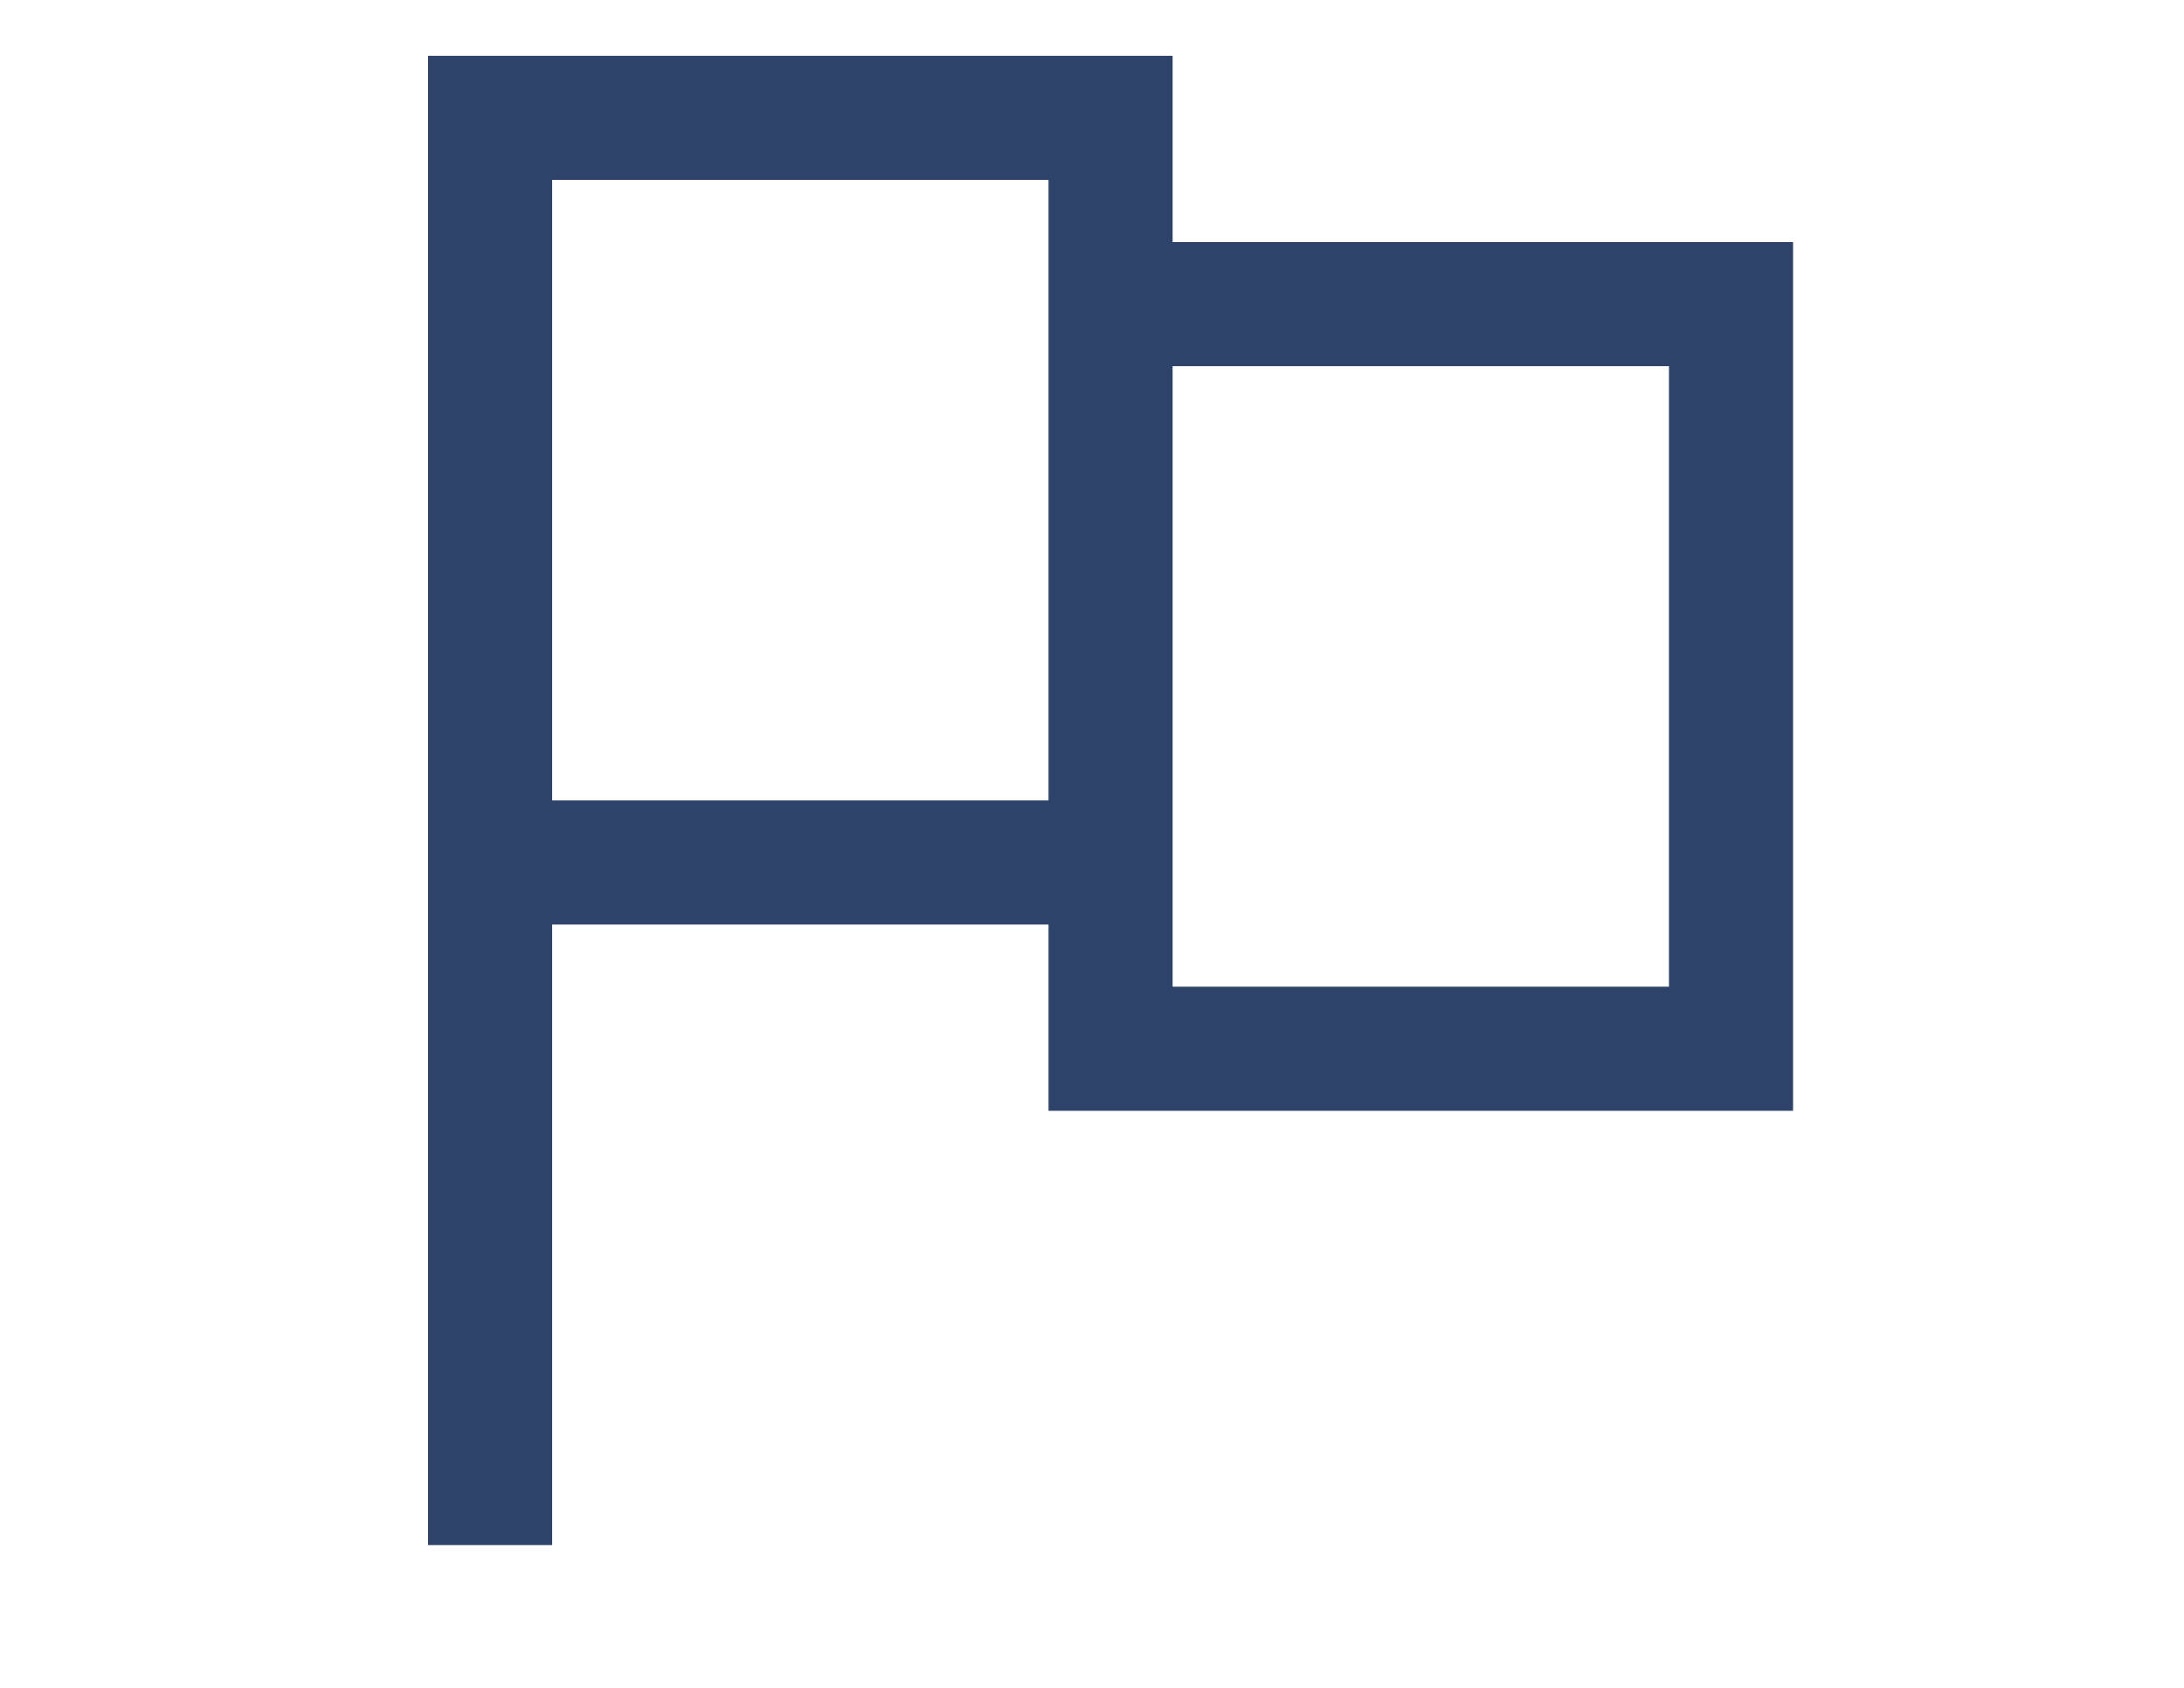
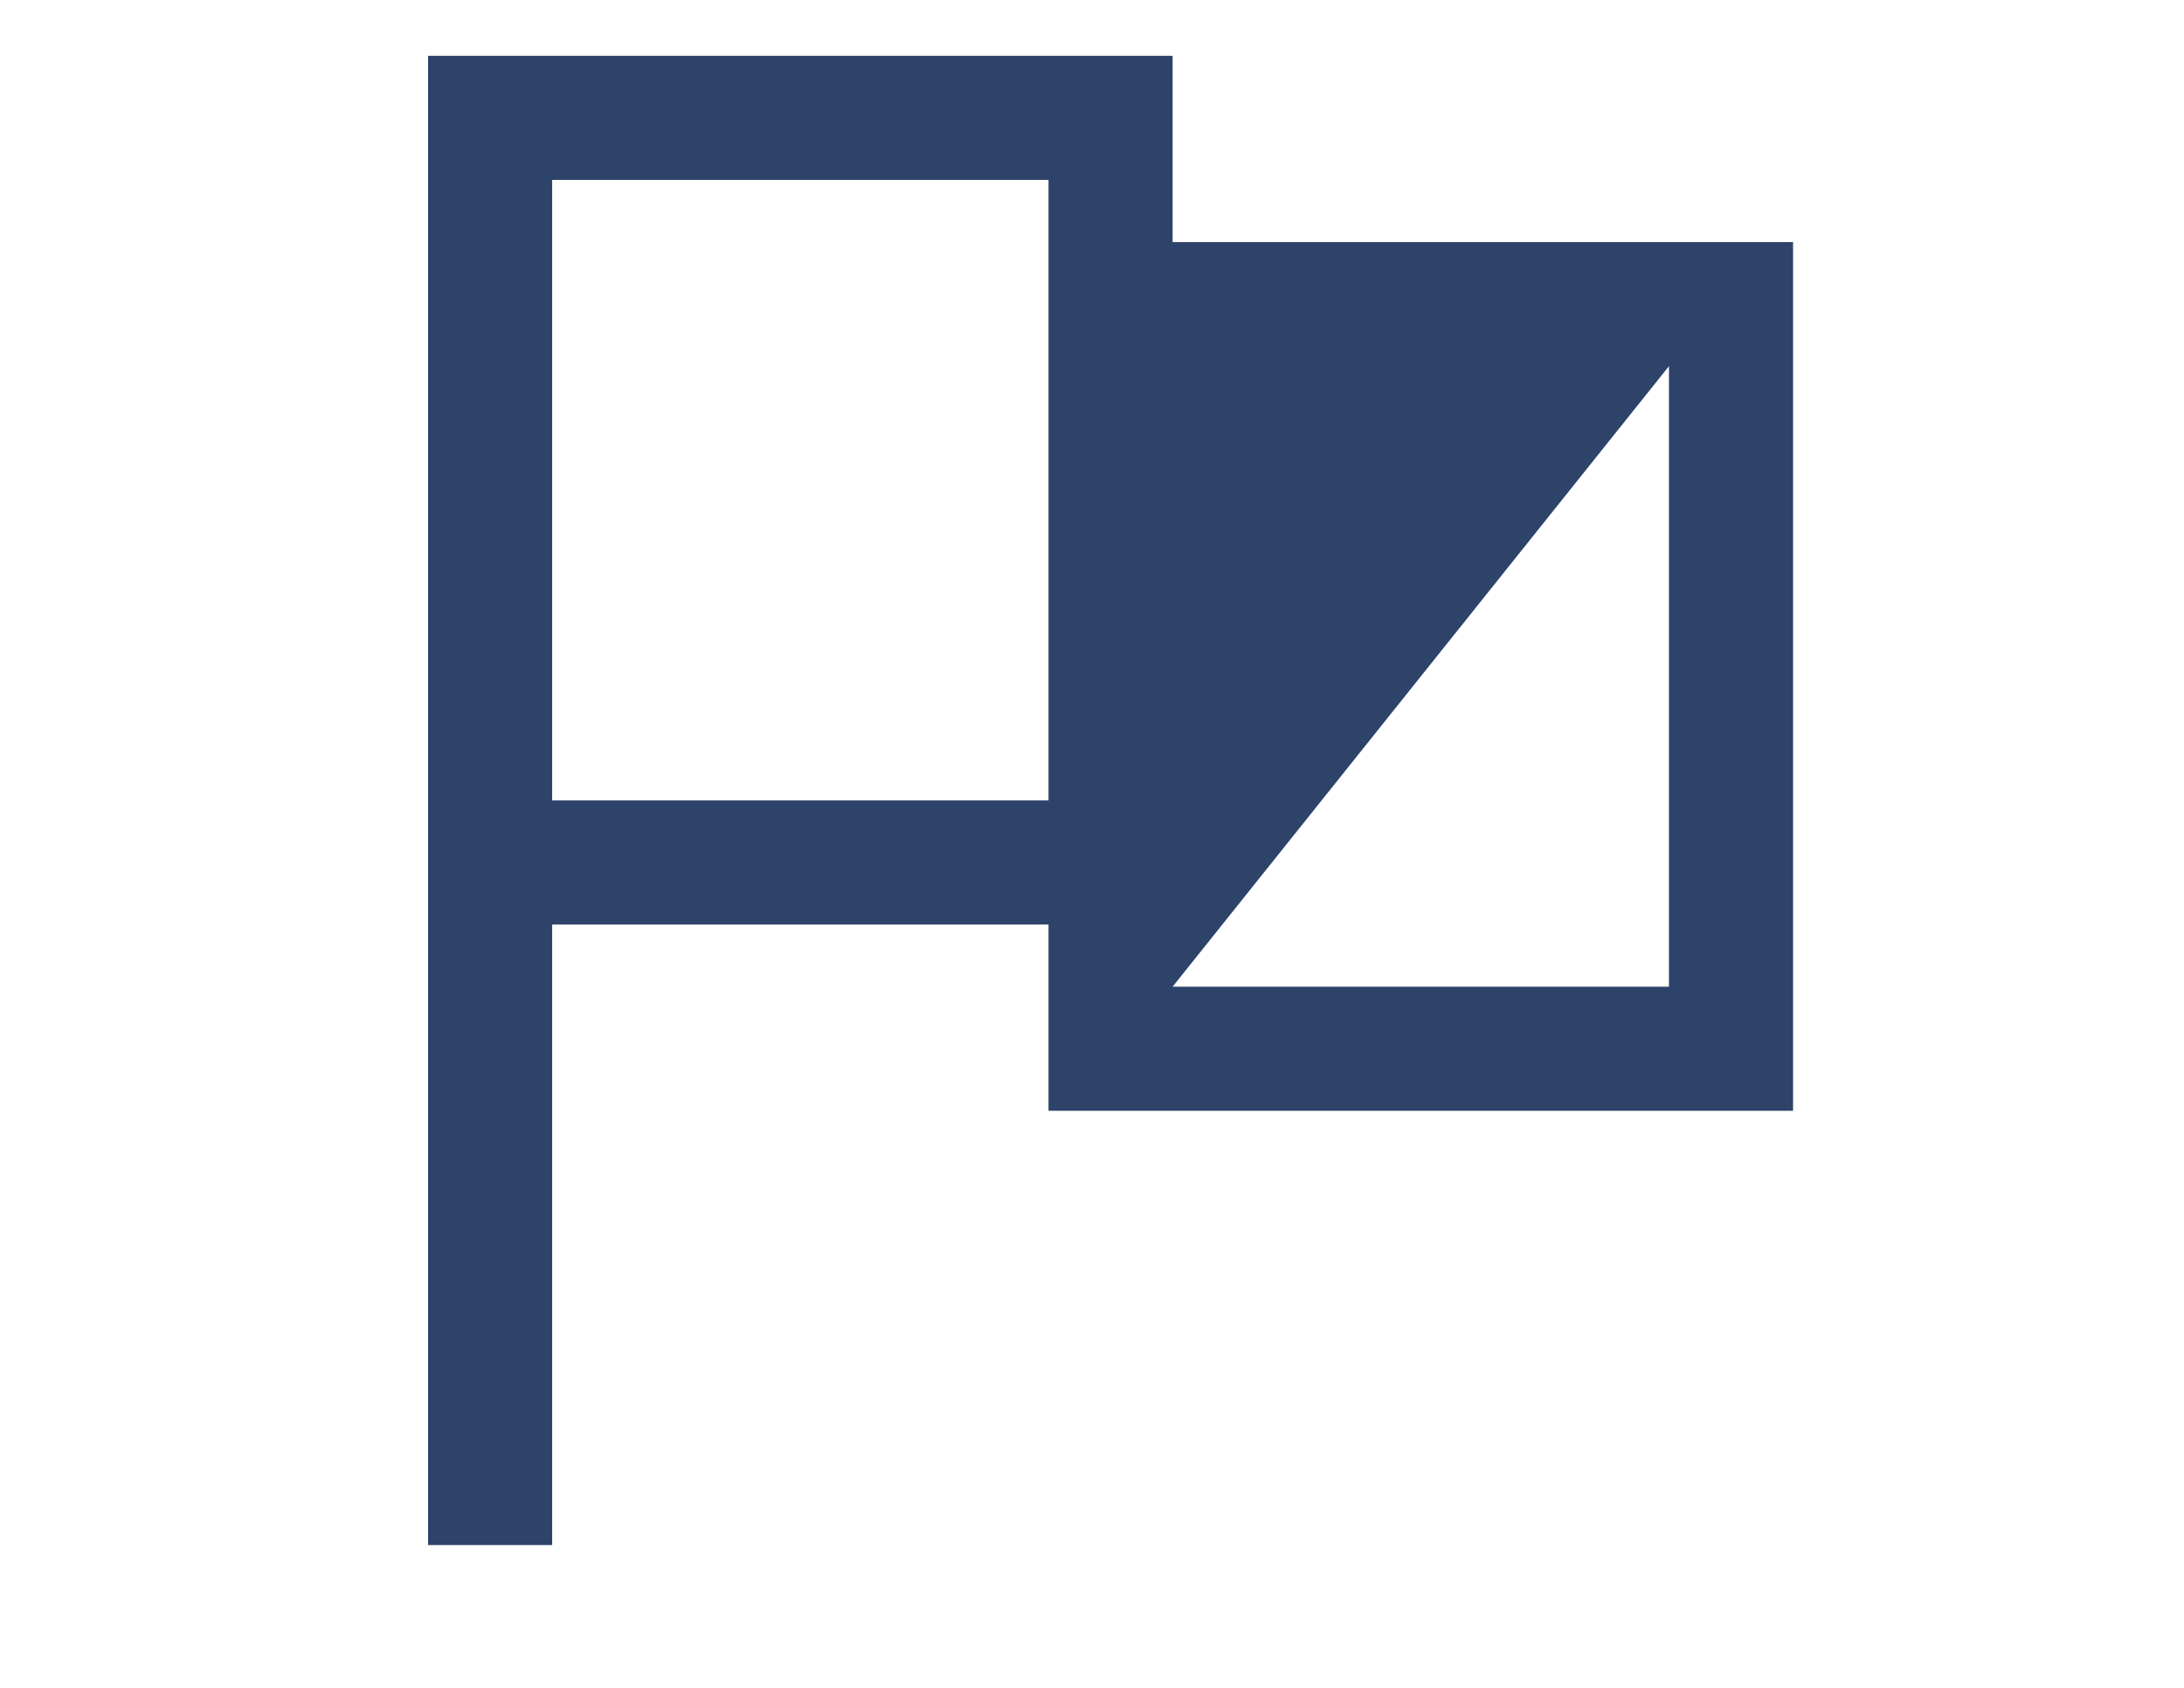
<svg xmlns="http://www.w3.org/2000/svg" width="22px" height="17px" viewBox="0 0 22 17" version="1.1">
  <title>35A62525-66F8-416B-AE75-D18B8308A9B4</title>
  <g id="Partner-Group-Profile-Design" stroke="none" stroke-width="1" fill="none" fill-rule="evenodd">
    <g id="Organisation-Profile" transform="translate(-175, -1394)" fill="#2E4369" fill-rule="nonzero">
      <g id="About" transform="translate(151, 708)">
        <g id="Description" transform="translate(0, 63)">
          <g id="EU-Group-Partners" transform="translate(0, 601)">
            <g id="Icon-/-Group" transform="translate(24.5, 22.5)">
-               <path d="M5.062,15.062 L5.062,8.812 L10.062,8.812 L10.062,10.688 L17.562,10.688 L17.562,1.938 L11.312,1.938 L11.312,0.062 L3.812,0.062 L3.812,15.062 L5.062,15.062 Z M10.062,7.562 L5.062,7.562 L5.062,1.312 L10.062,1.312 L10.062,7.562 Z M16.312,9.438 L11.312,9.438 L11.312,3.188 L16.312,3.188 L16.312,9.438 Z" id="" />
+               <path d="M5.062,15.062 L5.062,8.812 L10.062,8.812 L10.062,10.688 L17.562,10.688 L17.562,1.938 L11.312,1.938 L11.312,0.062 L3.812,0.062 L3.812,15.062 L5.062,15.062 Z M10.062,7.562 L5.062,7.562 L5.062,1.312 L10.062,1.312 L10.062,7.562 Z M16.312,9.438 L11.312,9.438 L16.312,3.188 L16.312,9.438 Z" id="" />
            </g>
          </g>
        </g>
      </g>
    </g>
  </g>
</svg>